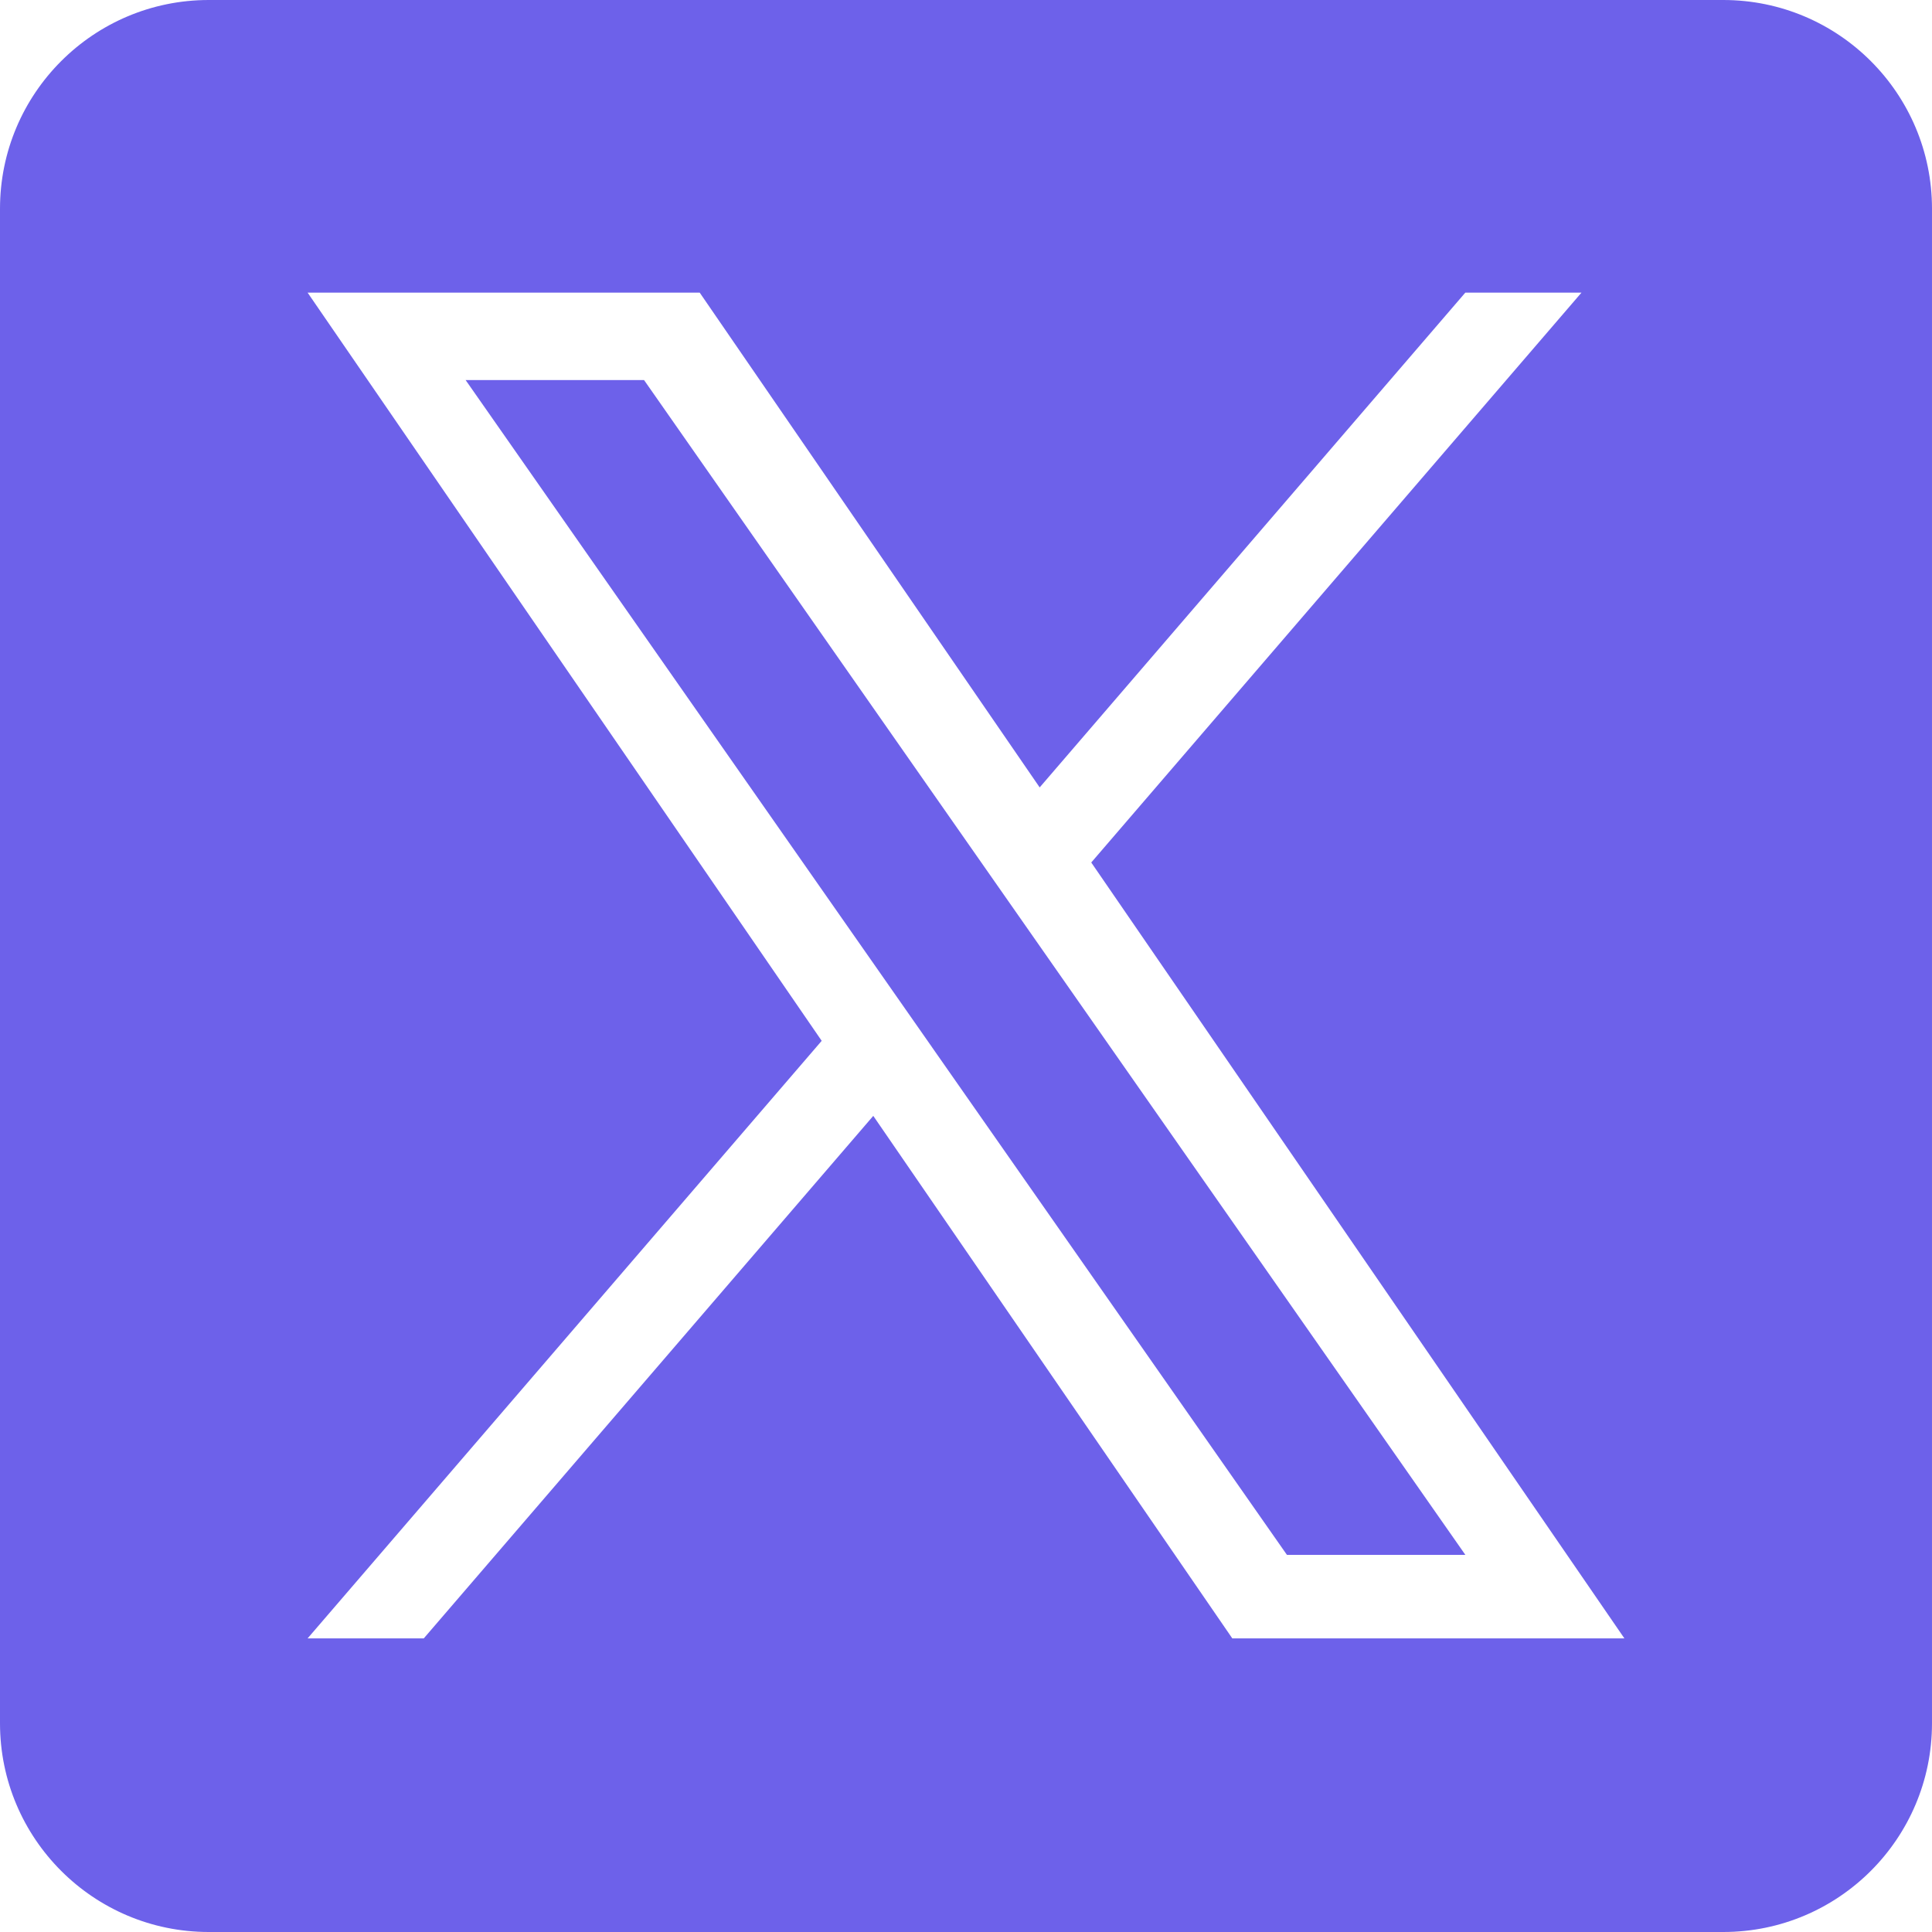
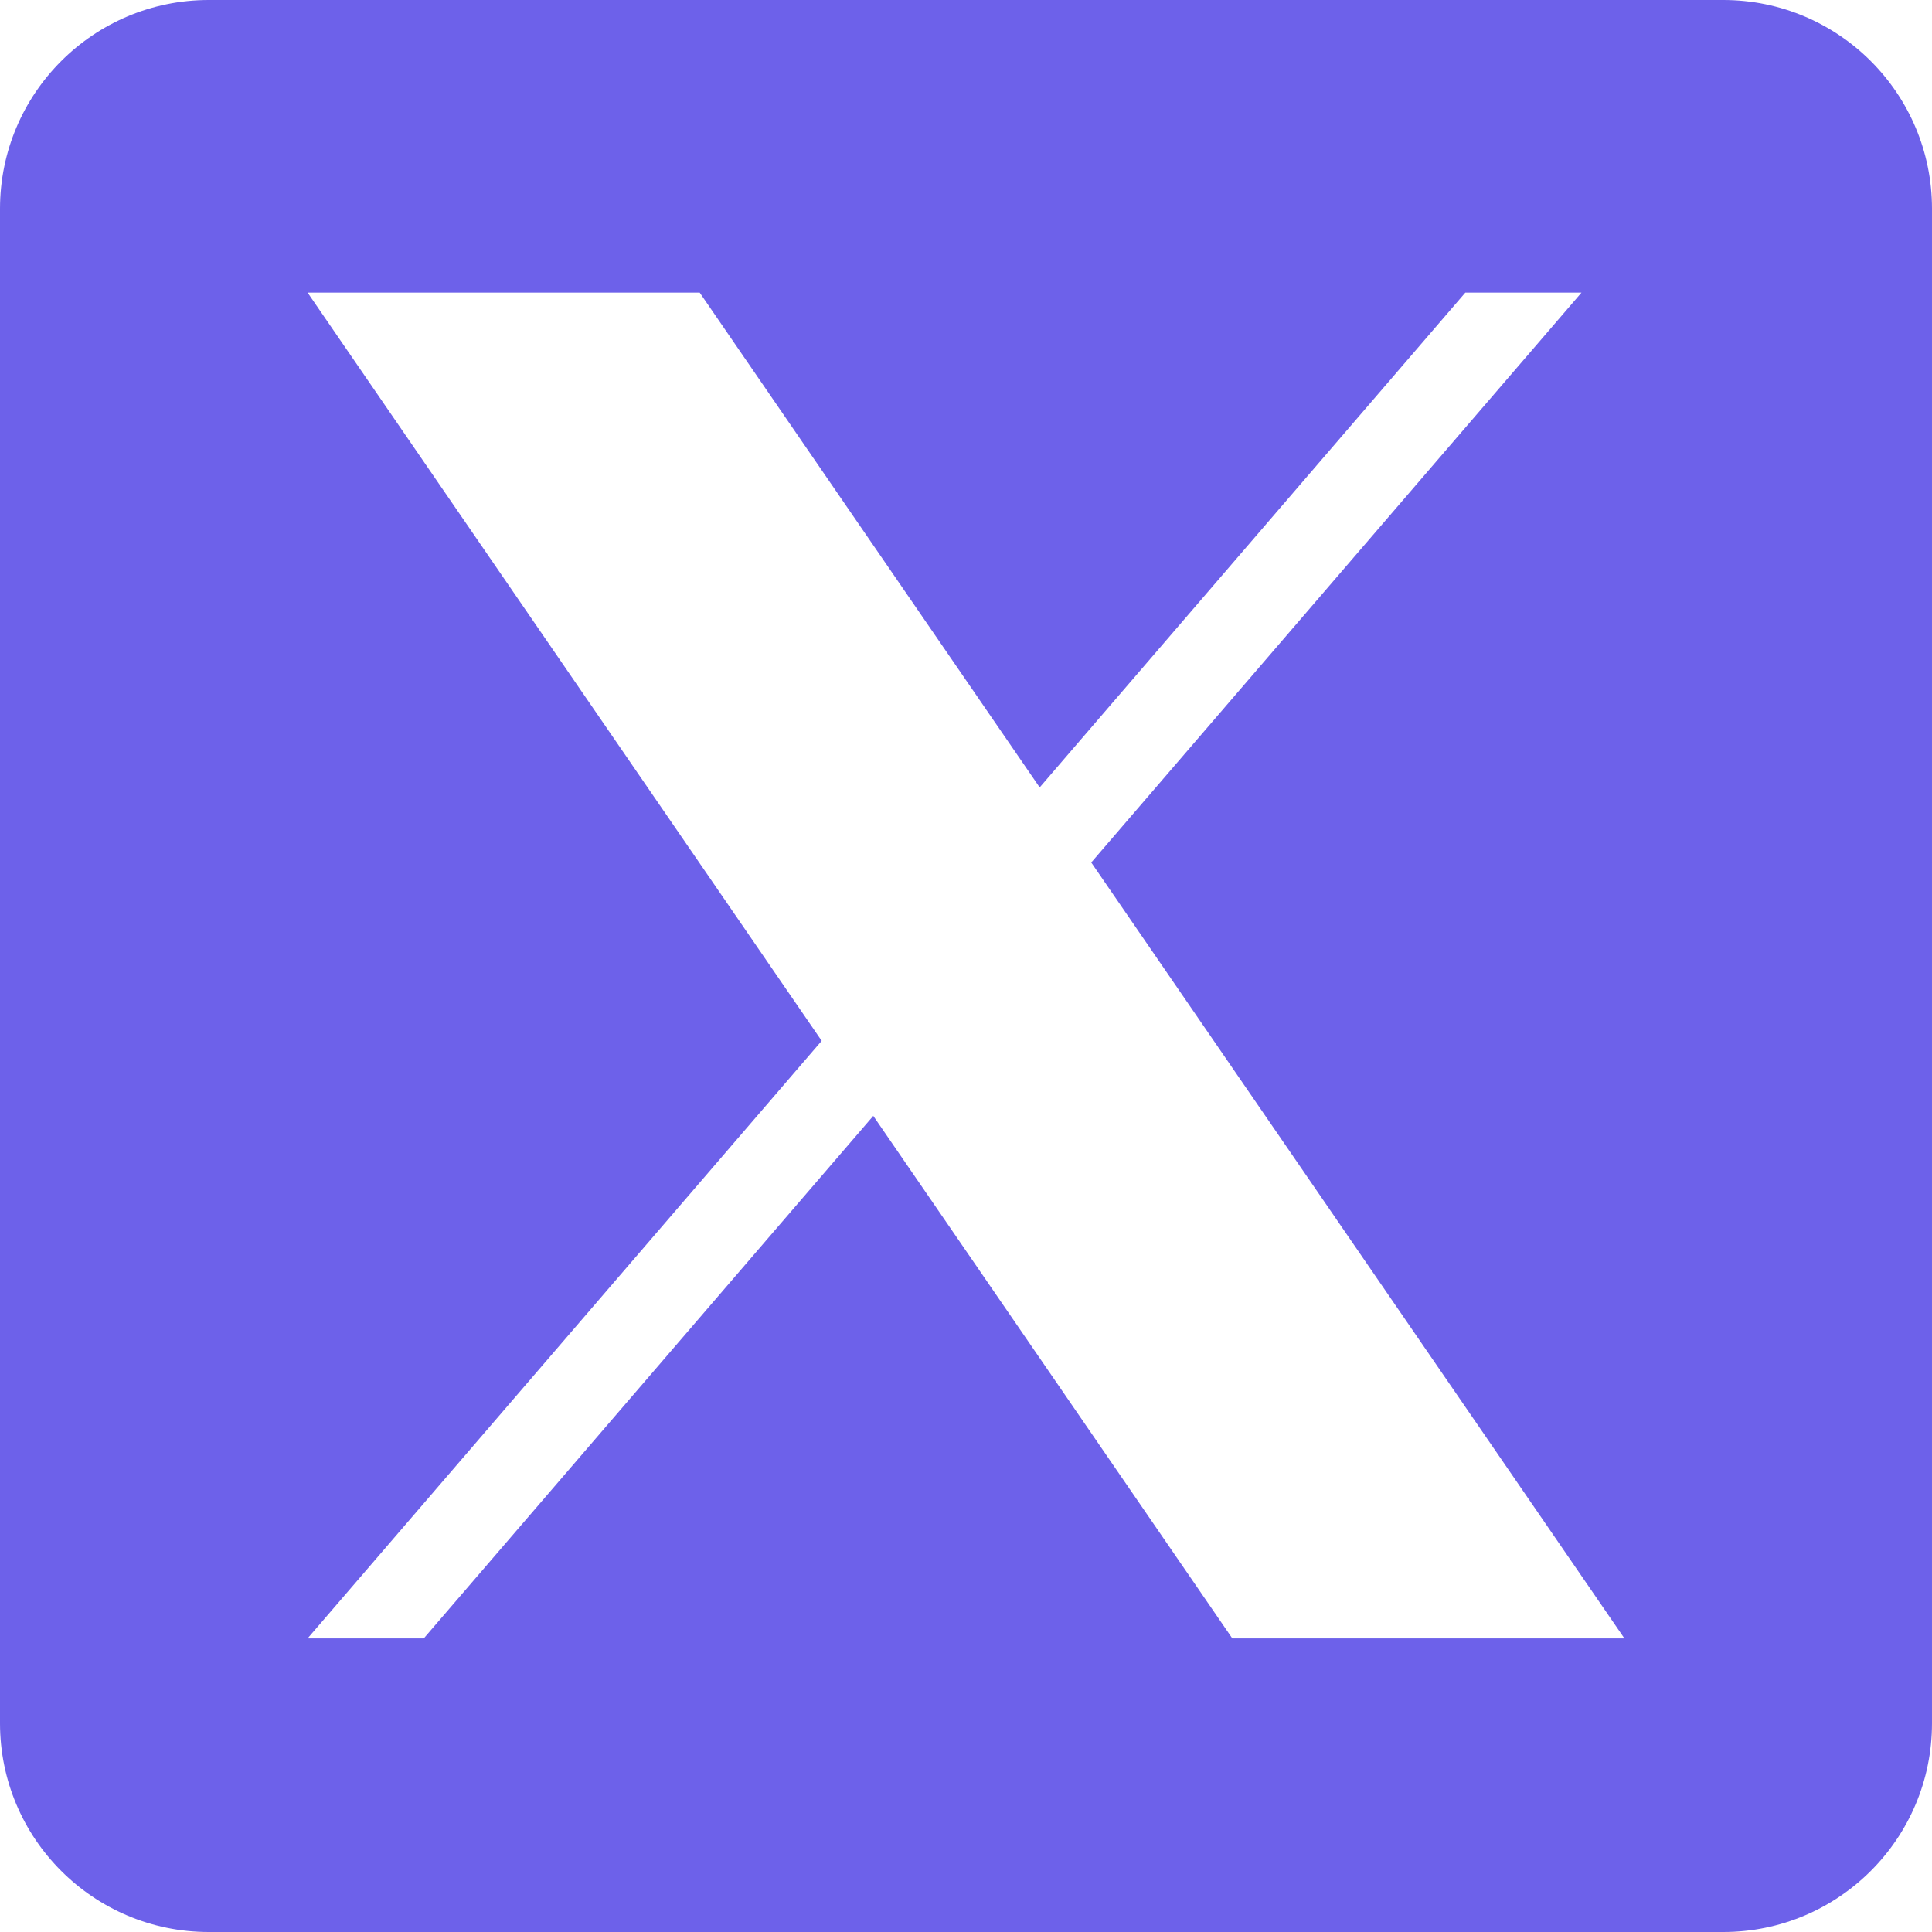
<svg xmlns="http://www.w3.org/2000/svg" version="1.1" width="512" height="512" x="0" y="0" viewBox="0 0 1227 1227" style="enable-background:new 0 0 512 512" xml:space="preserve" class="">
  <g>
-     <path d="M654.53 592.55 930.65 987.5H817.33L592.01 665.22v-.02l-33.08-47.31-263.21-376.5h113.32l212.41 303.85z" fill="#6d61ea" opacity="1" data-original="#000000" class="" />
    <path d="M1094.42 0H132.58C59.36 0 0 59.36 0 132.58v961.84C0 1167.64 59.36 1227 132.58 1227h961.84c73.22 0 132.58-59.36 132.58-132.58V132.58C1227 59.36 1167.64 0 1094.42 0zm-311.8 1040.52L554.61 708.68l-285.47 331.84h-73.78l326.49-379.5-326.49-475.17h249.02l215.91 314.23 270.32-314.23h73.78l-311.33 361.9h-.02l338.6 492.77z" fill="#6d61ea" opacity="1" data-original="#000000" class="" />
  </g>
</svg>